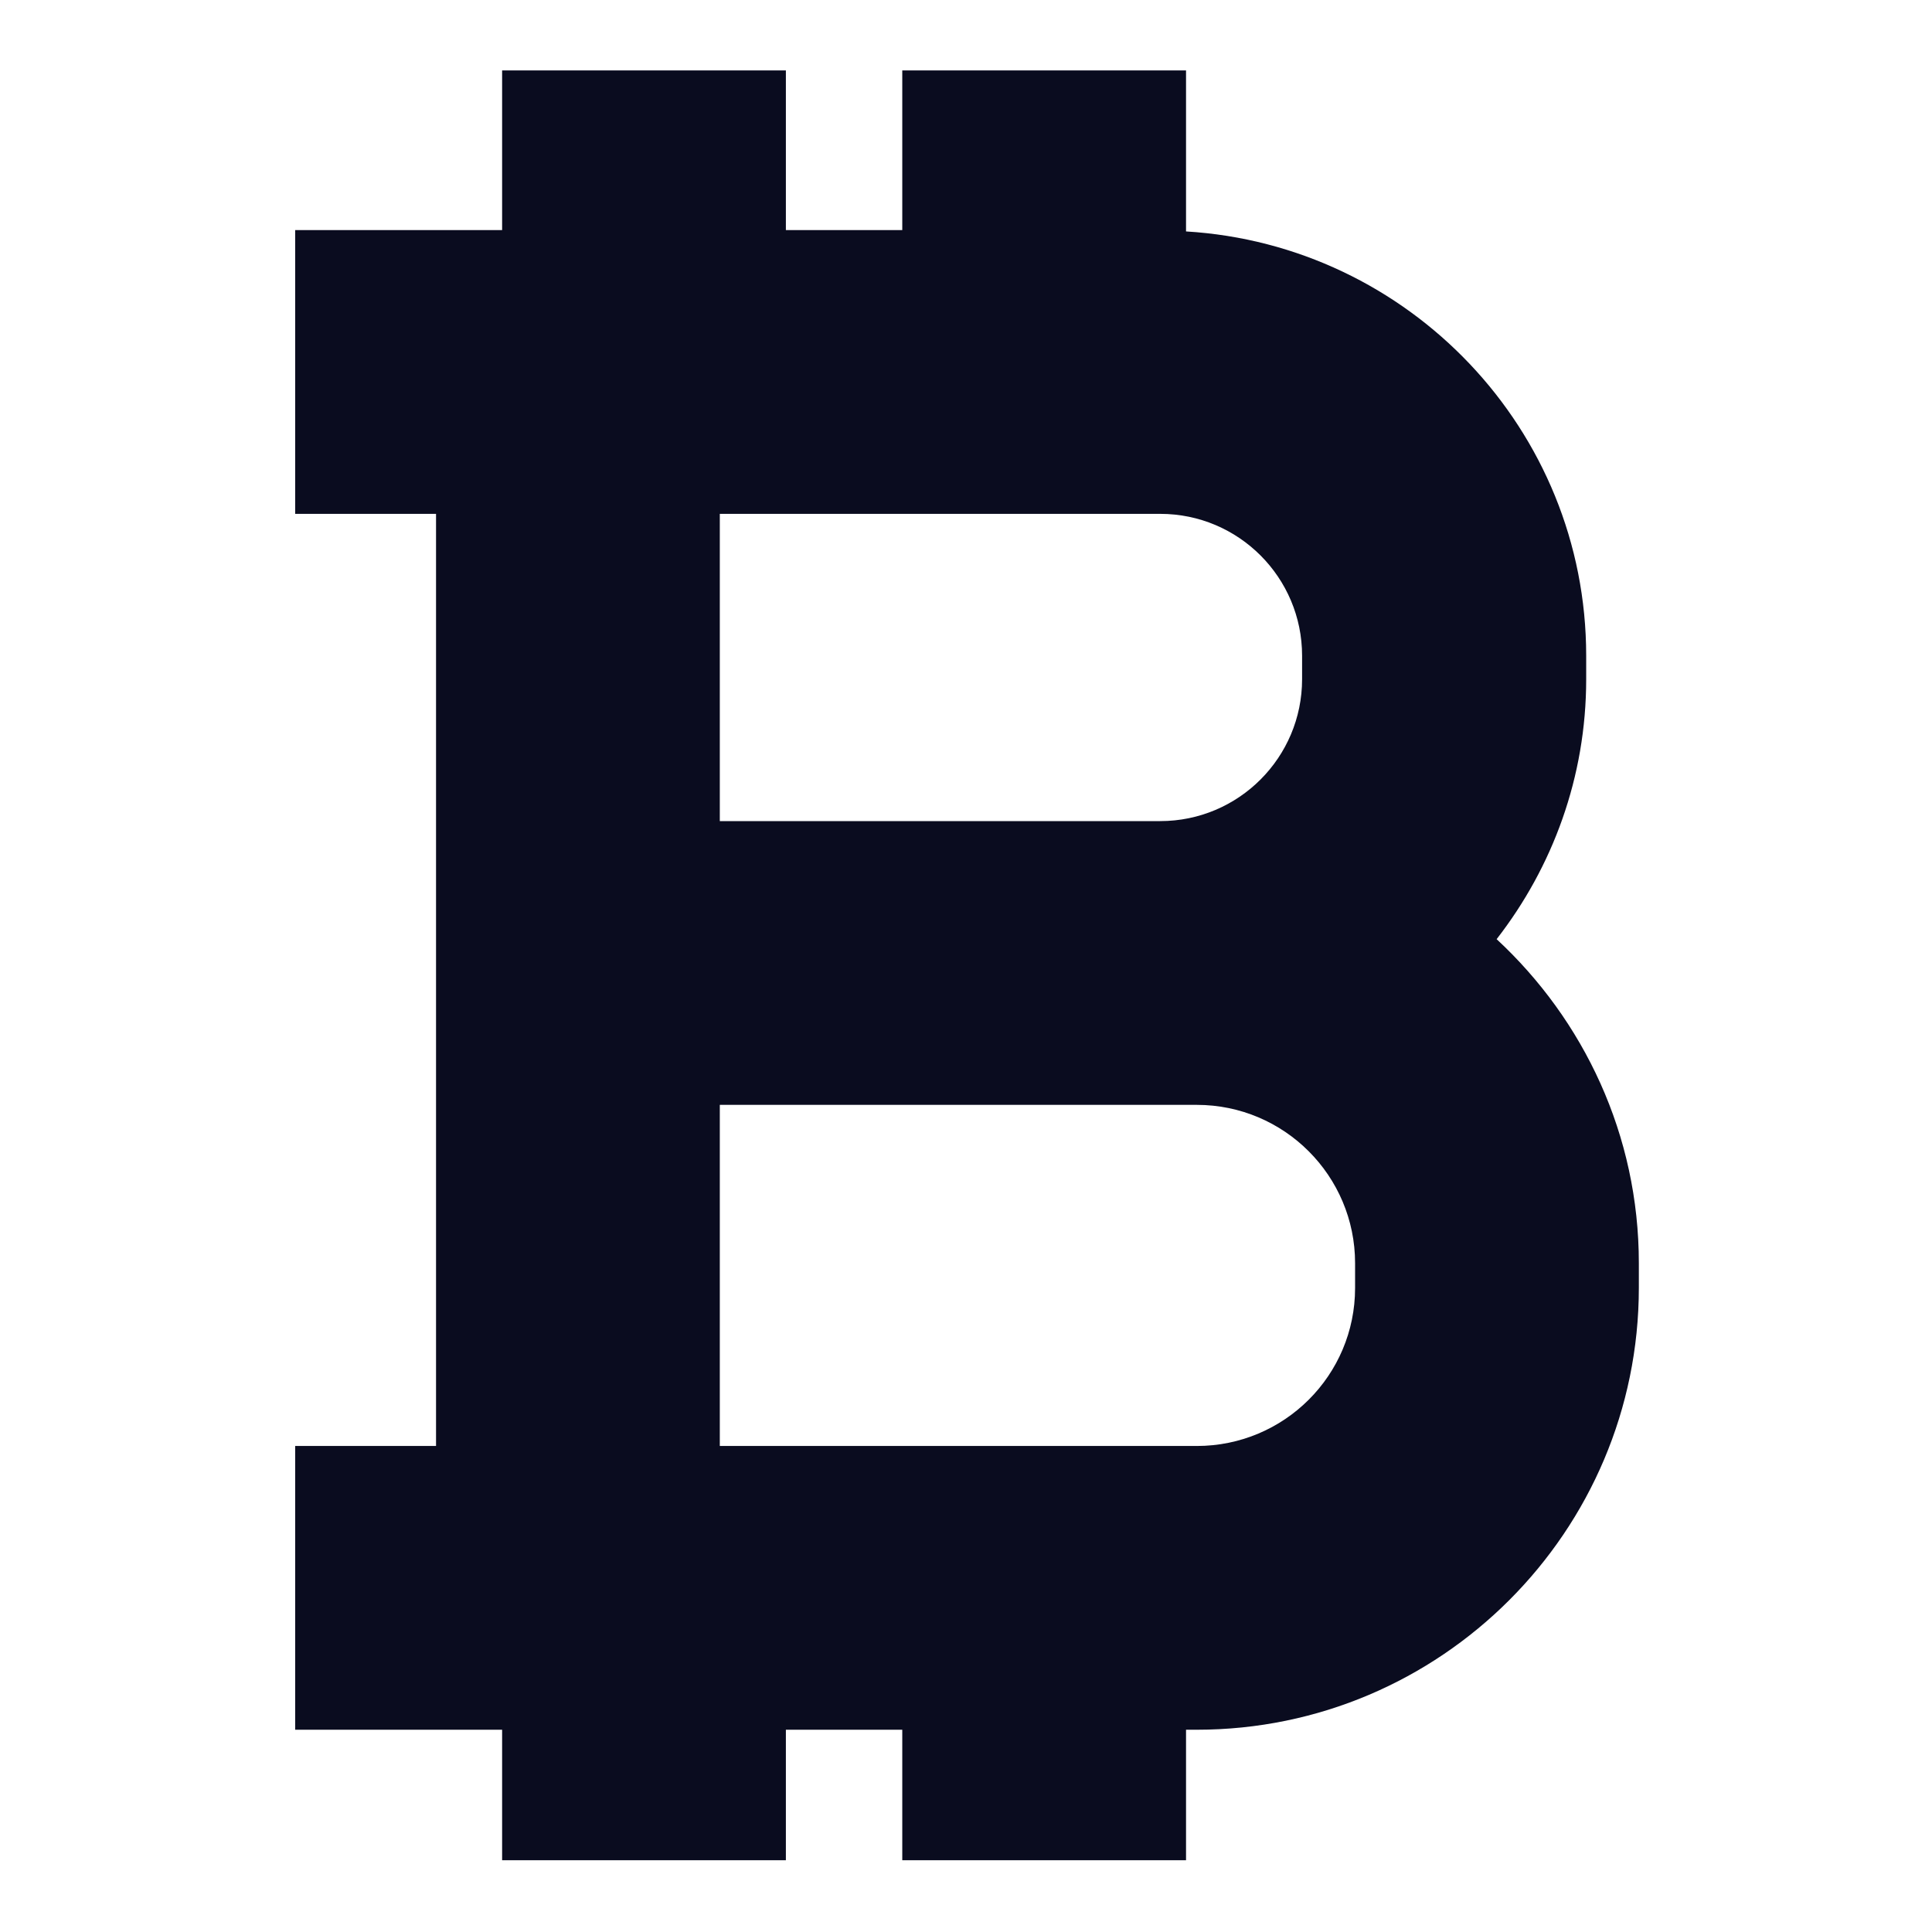
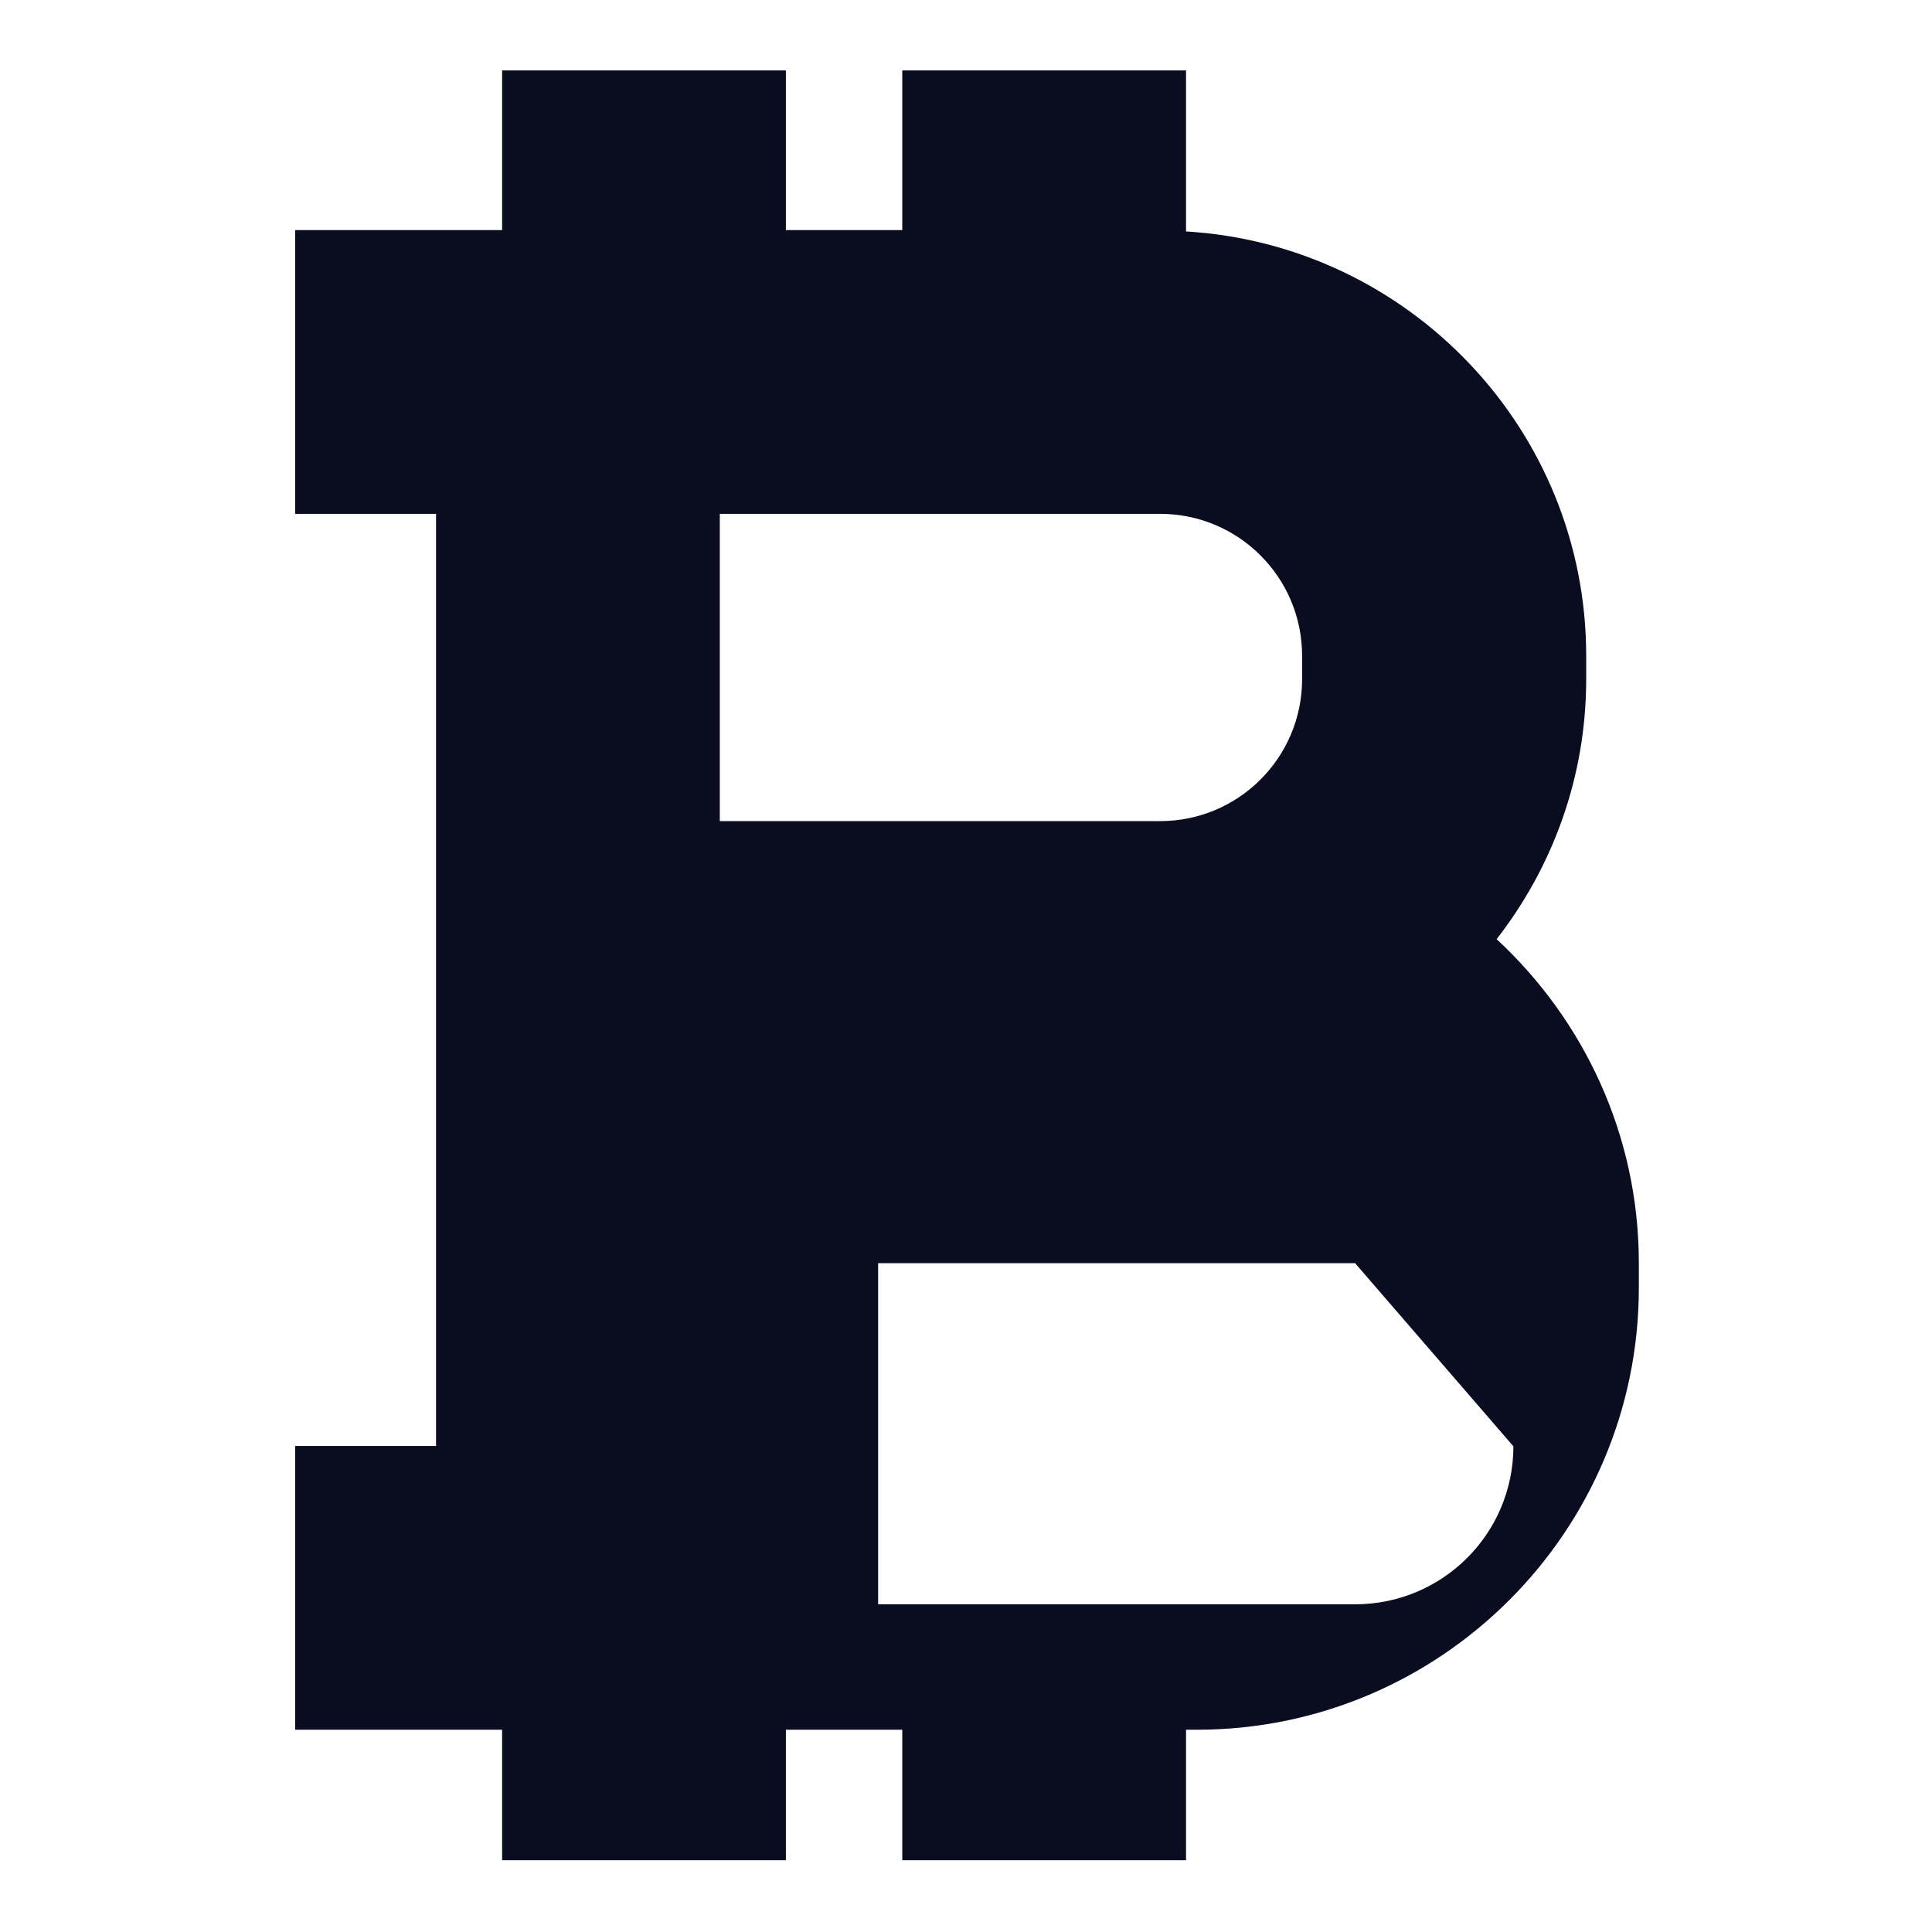
<svg xmlns="http://www.w3.org/2000/svg" version="1.2" viewBox="0 0 576 576" width="576" height="576">
  <style>.a{fill:#0a0c1f}</style>
-   <path fill-rule="evenodd" class="a" d="m488.6 376.6v7.3c0 72.7-59.1 131.8-131.8 131.8h-3.2v38.9h-84.6v-38.9h-34.7v38.9h-84.6v-38.9h-61.7v-84.6h42v-277.9h-42v-84.6h61.7v-47.6h84.6v47.6h34.7v-47.6h84.6v48c66.4 4 119.3 59.1 119.3 126.5v7c0 29.2-10 56-26.7 77.5 26 24.1 42.4 58.4 42.4 96.6zm-274-131.8h131.3c23.4 0 42.3-19 42.3-42.3v-7c0-23.3-18.9-42.3-42.3-42.3h-131.3zm189.4 131.8c0-26-21.1-47.2-47.2-47.2h-142.2v101.7h142.2c26.1 0 47.2-21.1 47.2-47.1z" />
+   <path fill-rule="evenodd" class="a" d="m488.6 376.6v7.3c0 72.7-59.1 131.8-131.8 131.8h-3.2v38.9h-84.6v-38.9h-34.7v38.9h-84.6v-38.9h-61.7v-84.6h42v-277.9h-42v-84.6h61.7v-47.6h84.6v47.6h34.7v-47.6h84.6v48c66.4 4 119.3 59.1 119.3 126.5v7c0 29.2-10 56-26.7 77.5 26 24.1 42.4 58.4 42.4 96.6zm-274-131.8h131.3c23.4 0 42.3-19 42.3-42.3v-7c0-23.3-18.9-42.3-42.3-42.3h-131.3zm189.4 131.8h-142.2v101.7h142.2c26.1 0 47.2-21.1 47.2-47.1z" />
</svg>